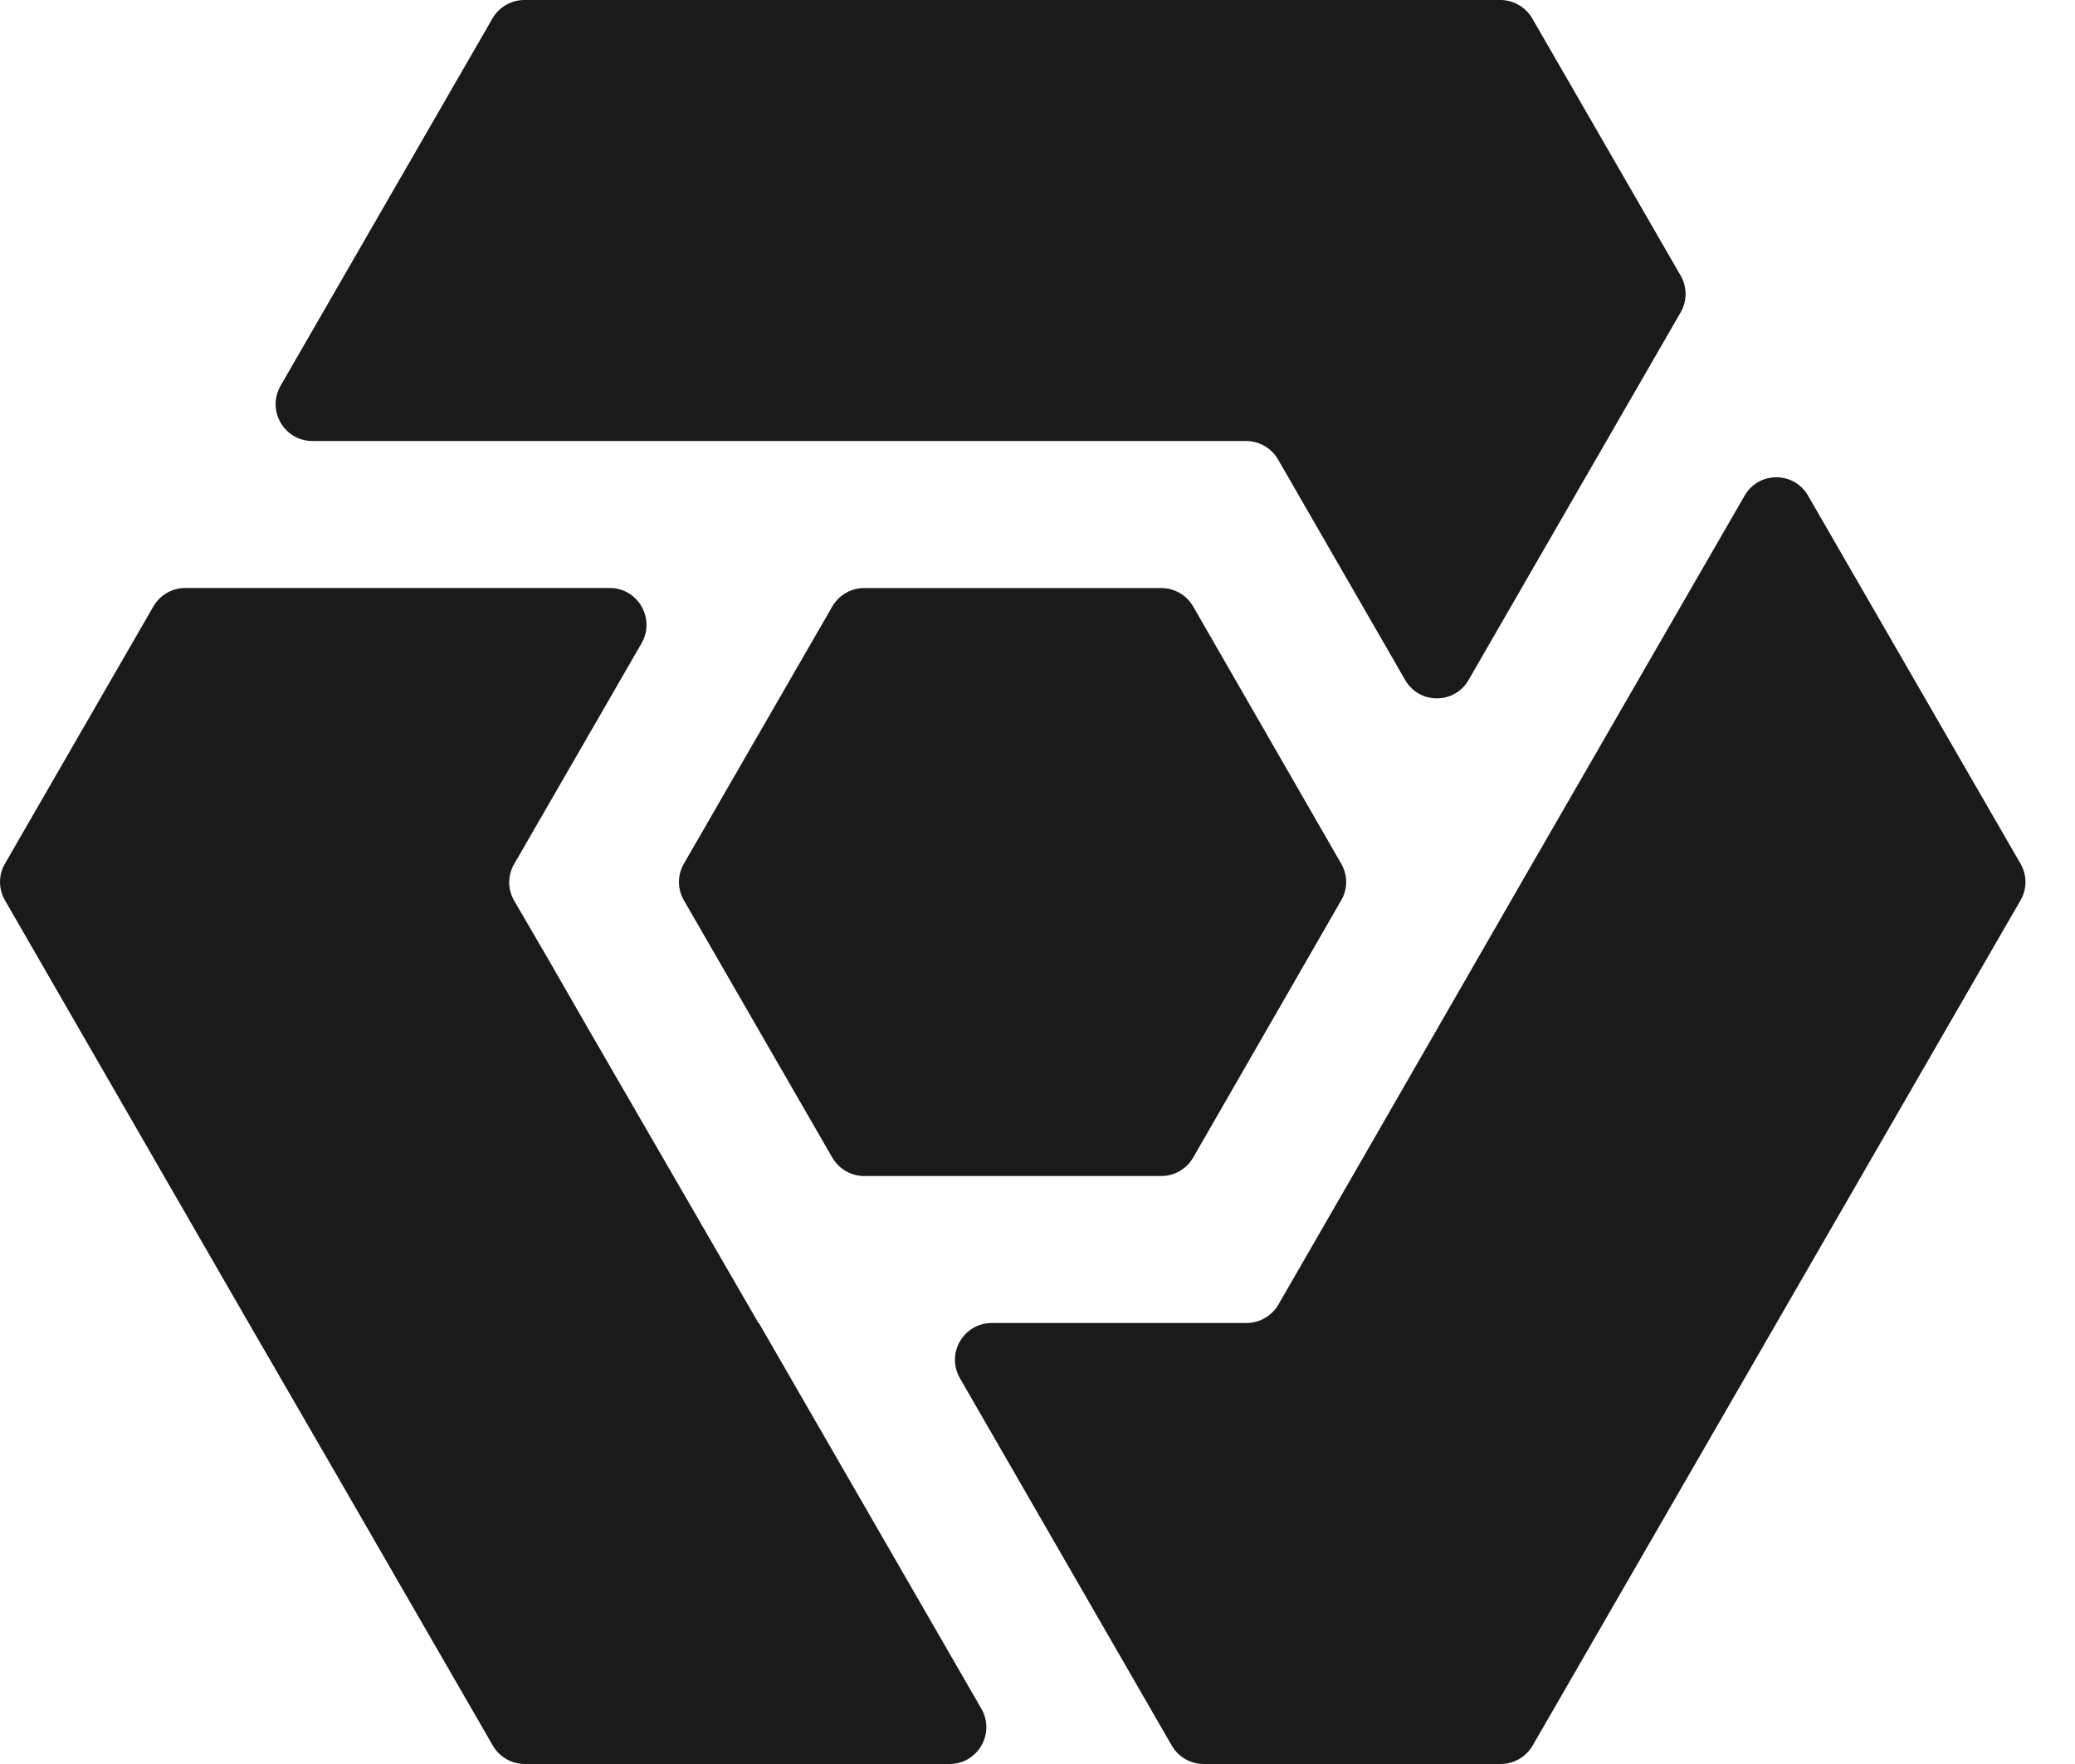
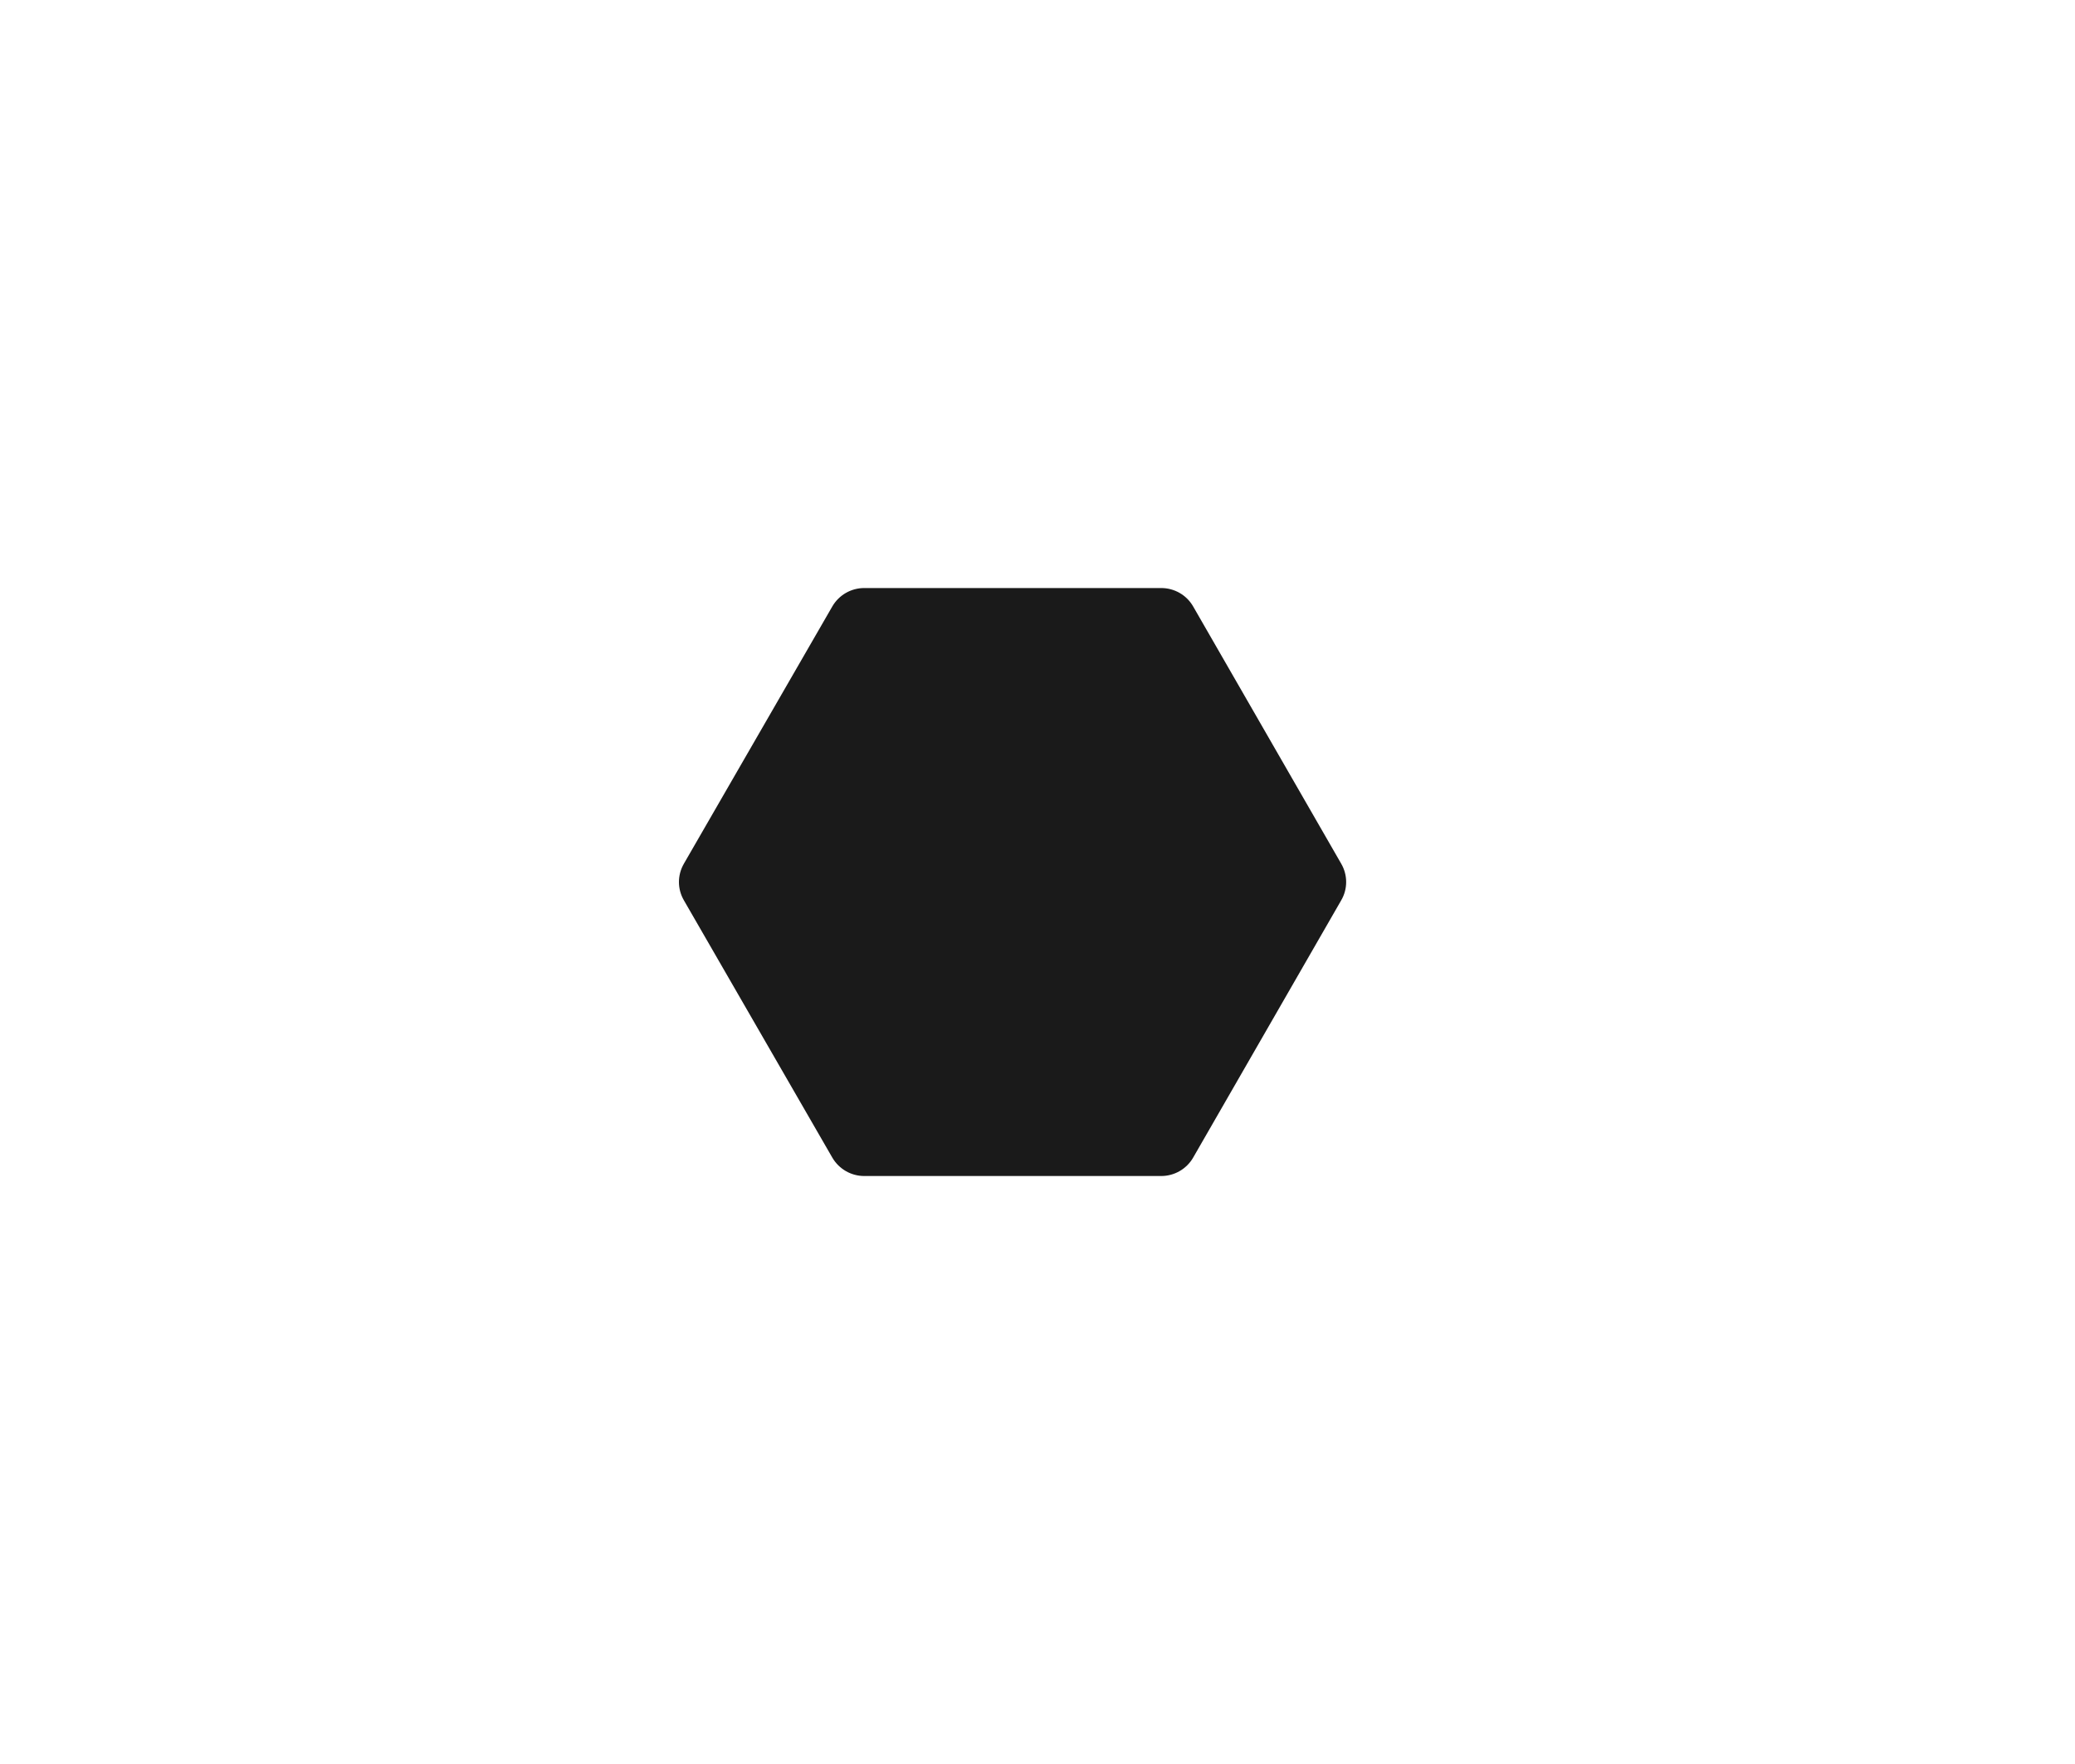
<svg xmlns="http://www.w3.org/2000/svg" width="40" height="34" viewBox="0 0 40 34" fill="none">
  <path d="M25.854 17.354L23 22.313C22.873 22.532 22.639 22.667 22.384 22.667H16.661C16.406 22.667 16.173 22.532 16.045 22.313L13.184 17.354C13.056 17.135 13.056 16.866 13.184 16.646L16.045 11.688C16.173 11.468 16.406 11.334 16.661 11.334H22.384C22.639 11.334 22.873 11.468 23 11.688L25.854 16.646C25.982 16.866 25.982 17.135 25.854 17.354Z" fill="#1A1A1A" />
-   <path d="M14.621 25.5L11.342 19.833L10.528 18.417L9.912 17.361C9.784 17.142 9.784 16.872 9.912 16.653L12.369 12.396C12.638 11.921 12.298 11.333 11.753 11.333H3.573C3.318 11.333 3.084 11.468 2.957 11.688L0.096 16.646C-0.032 16.865 -0.032 17.135 0.096 17.354L4.798 25.507L6.434 28.333L9.501 33.646C9.628 33.865 9.862 34 10.117 34H18.304C18.849 34 19.189 33.412 18.92 32.938L14.629 25.5H14.621ZM34.855 9.555C34.586 9.081 33.899 9.081 33.63 9.555L29.338 16.993L26.073 22.667L24.643 25.146C24.515 25.365 24.282 25.5 24.027 25.5H19.119C18.573 25.5 18.233 26.088 18.503 26.562L22.589 33.646C22.716 33.865 22.95 34 23.205 34H28.928C29.183 34 29.416 33.865 29.544 33.646L38.949 17.354C39.077 17.135 39.077 16.865 38.949 16.646L34.855 9.555ZM28.921 0H10.11C9.855 0 9.621 0.135 9.494 0.354L5.407 7.438C5.138 7.912 5.478 8.5 6.023 8.5H24.02C24.274 8.5 24.508 8.635 24.636 8.854L27.086 13.104C27.355 13.579 28.042 13.579 28.311 13.104L32.398 6.021C32.525 5.801 32.525 5.532 32.398 5.312L29.537 0.354C29.409 0.135 29.175 0 28.921 0Z" fill="#1A1A1A" />
</svg>